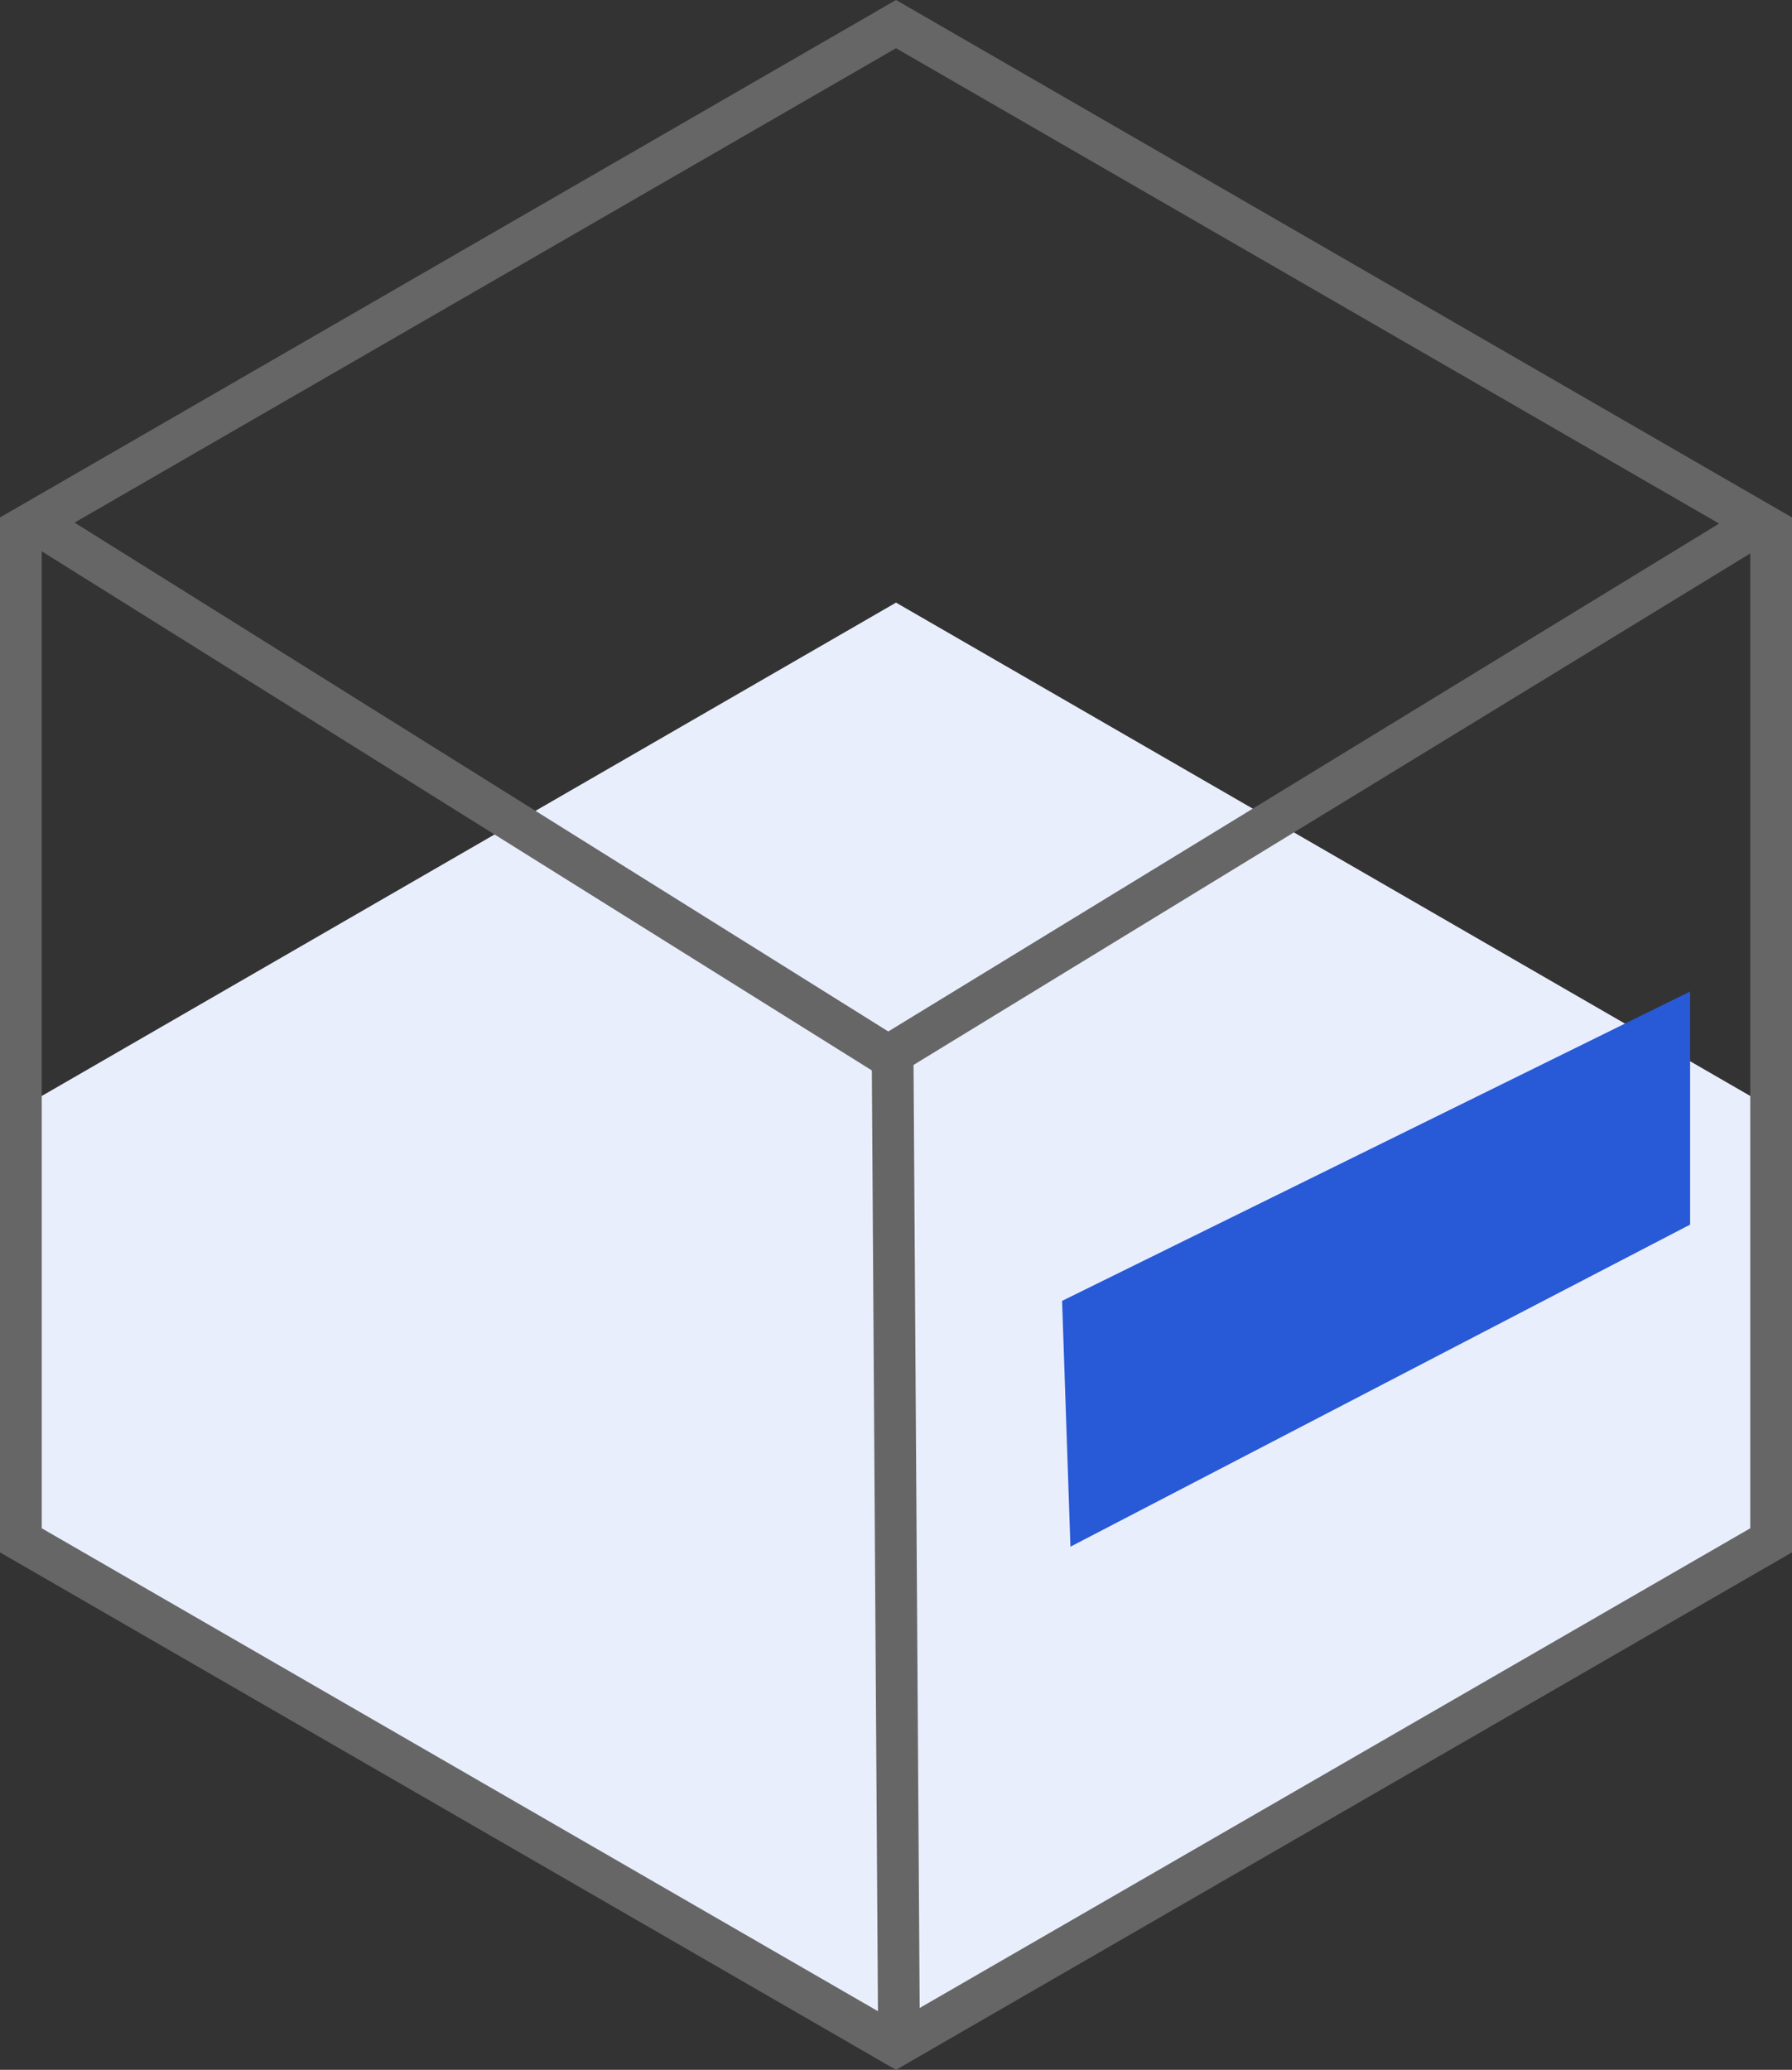
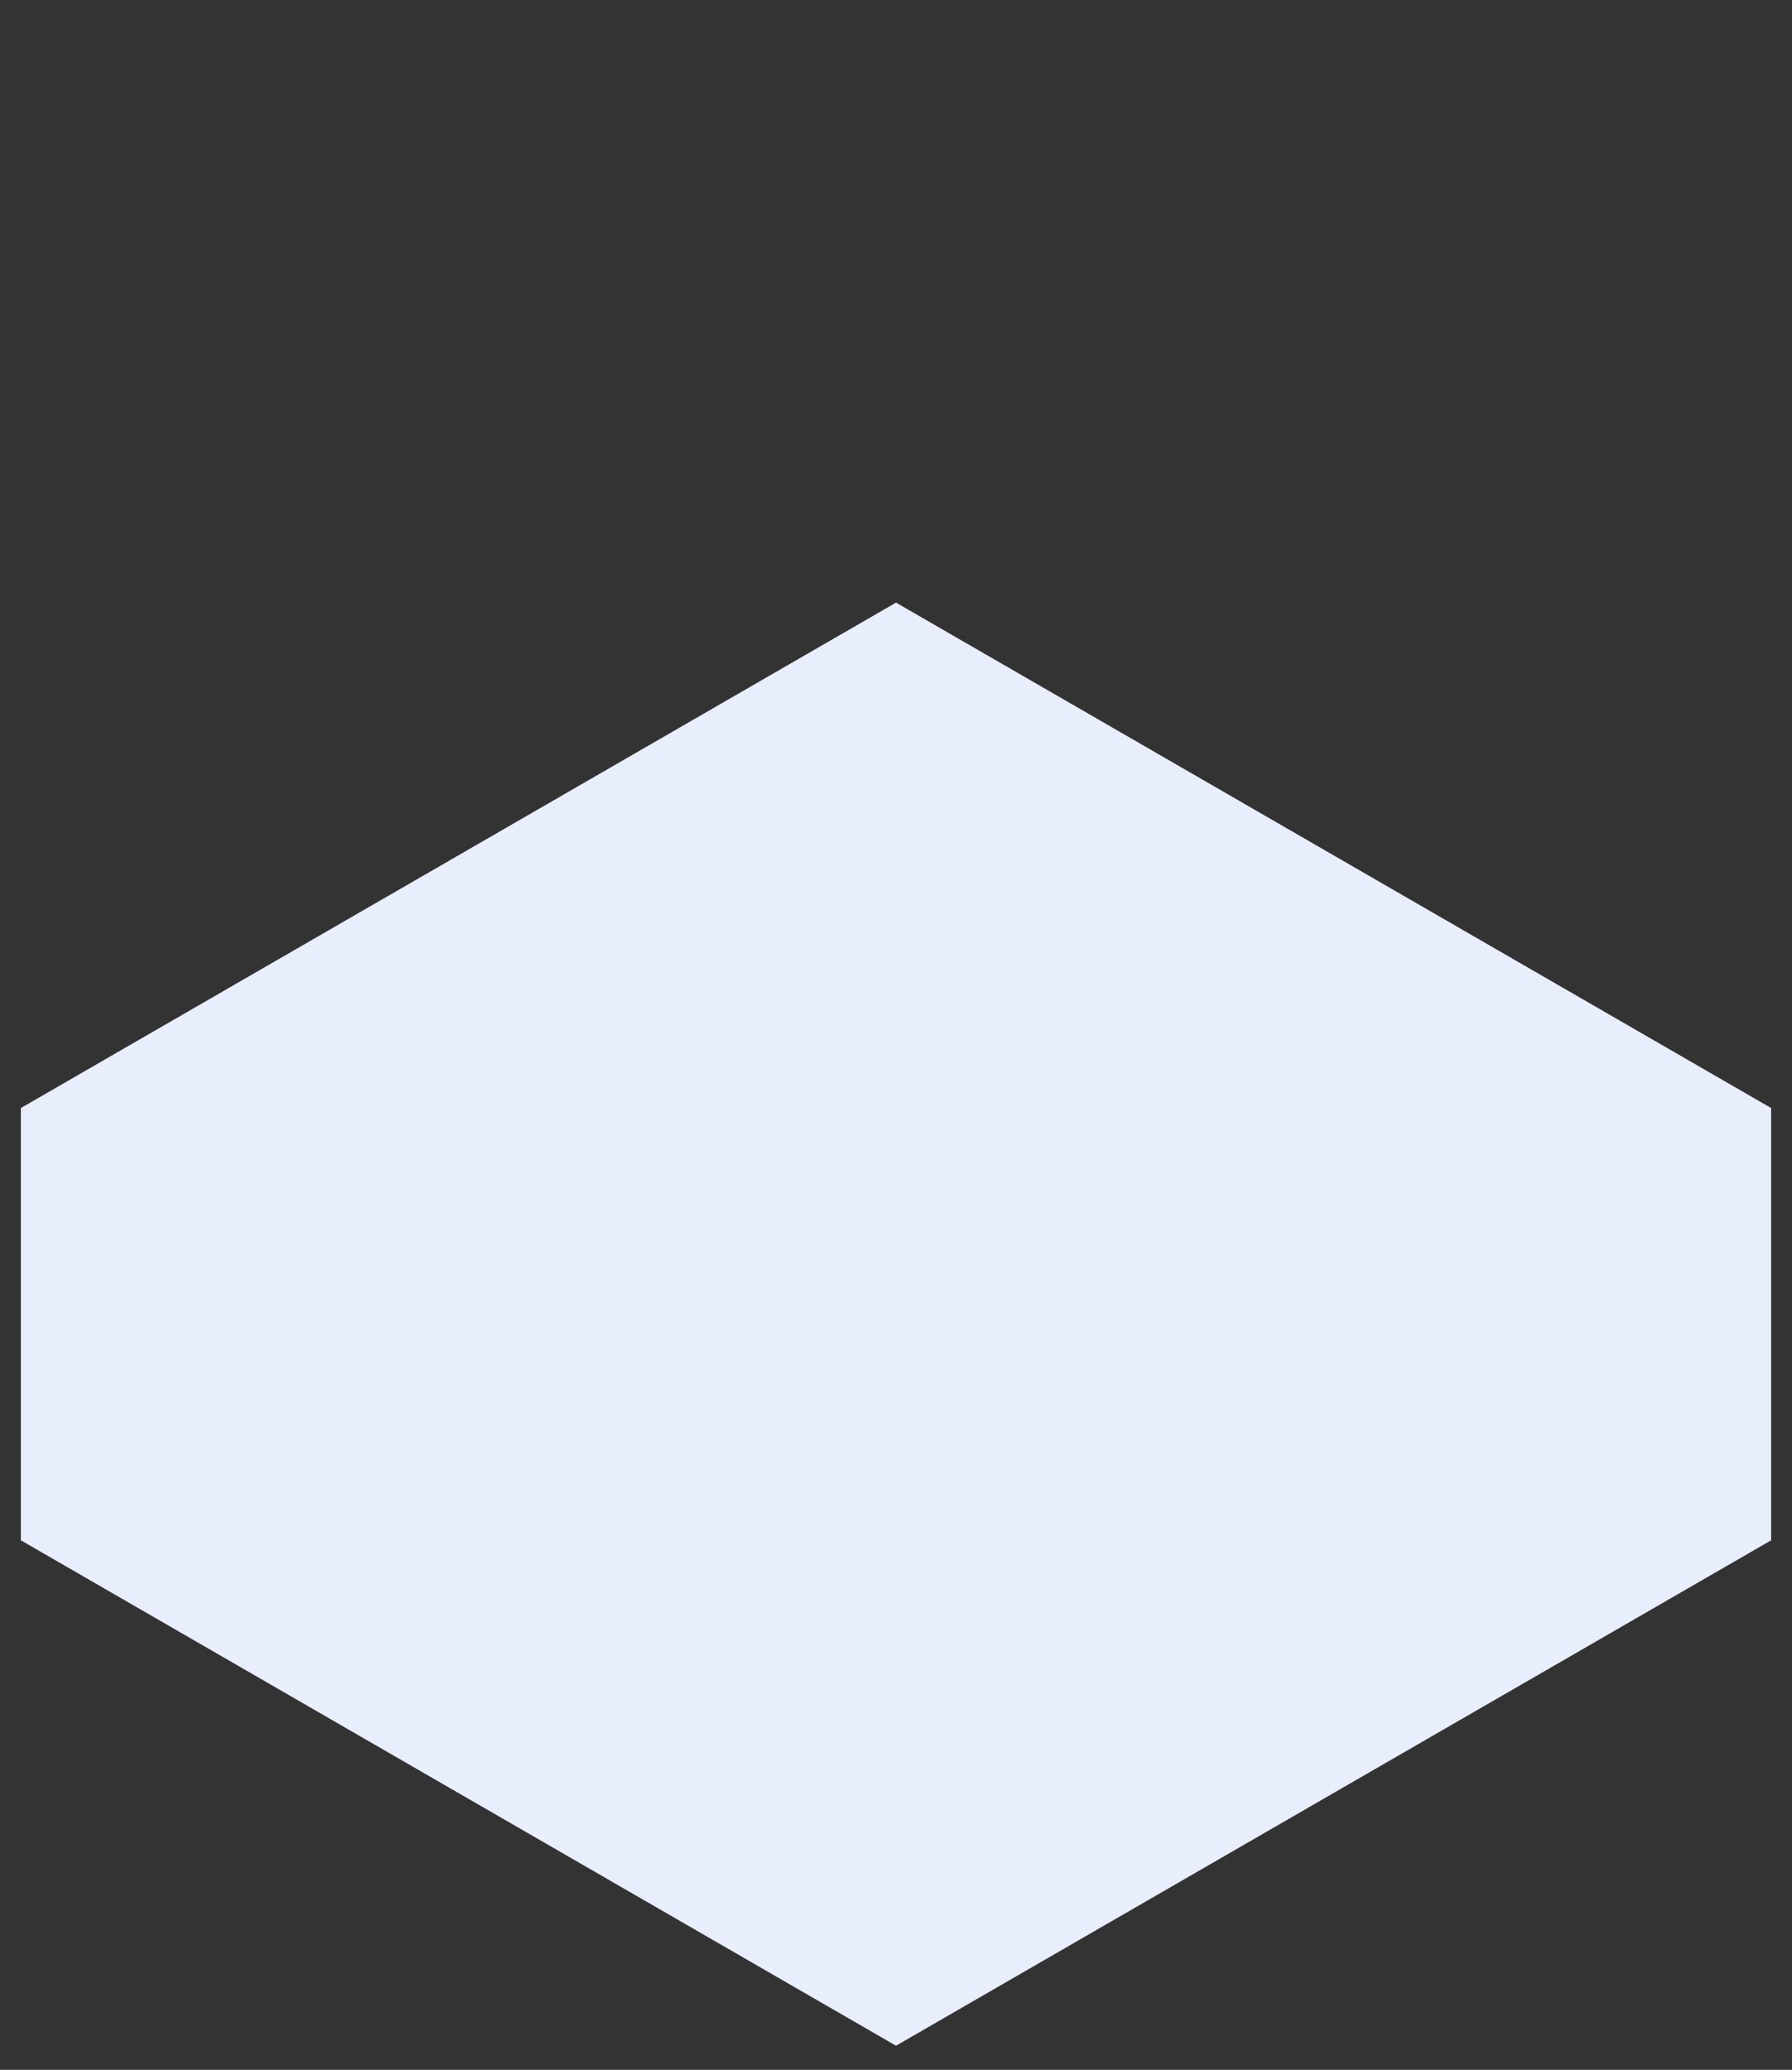
<svg xmlns="http://www.w3.org/2000/svg" width="42.935" height="49.577" viewBox="0 0 42.935 49.577">
  <rect x="0" y="0" width="42.935" height="49.577" fill="#333333" stroke="none" />
  <g id="icon20" transform="translate(-1690.321 -1325.346)">
    <path id="路径_29695" data-name="路径 29695" d="M1732.756,1352.029l-20.967-12.106-20.968,12.106v10.354l20.968,12.106,20.967-12.106Z" transform="translate(0 -0.143)" fill="#e9eefc" />
-     <path id="直线_11" data-name="直线 11" d="M.261,13.3l-.521-.853L20.806-.427l.521.853Z" transform="translate(1711.17 1338.029)" fill="#666" />
-     <path id="路径_29696" data-name="路径 29696" d="M1711.789,1325.346l.25.144,21.217,12.25v24.789l-.25.144-21.217,12.25-.25-.144-21.218-12.25V1337.74l.25-.144Zm20.467,12.972-20.467-11.817-20.468,11.817v23.634l20.468,11.817,20.467-11.817Z" fill="#666" />
-     <path id="直线_12" data-name="直线 12" d="M20.67,13.512-.265.424l.53-.848L21.2,12.664Z" transform="translate(1691.136 1337.846)" fill="#666" />
-     <path id="直线_13" data-name="直线 13" d="M-.348,23.377-.5,0,.5,0,.652,23.371Z" transform="translate(1711.707 1350.591)" fill="#666" />
-     <path id="路径_29697" data-name="路径 29697" d="M1716.026,1356.744l.2,5.888,14.847-7.715v-5.583Z" transform="translate(-0.258 -0.239)" fill="#2859d6" />
  </g>
</svg>